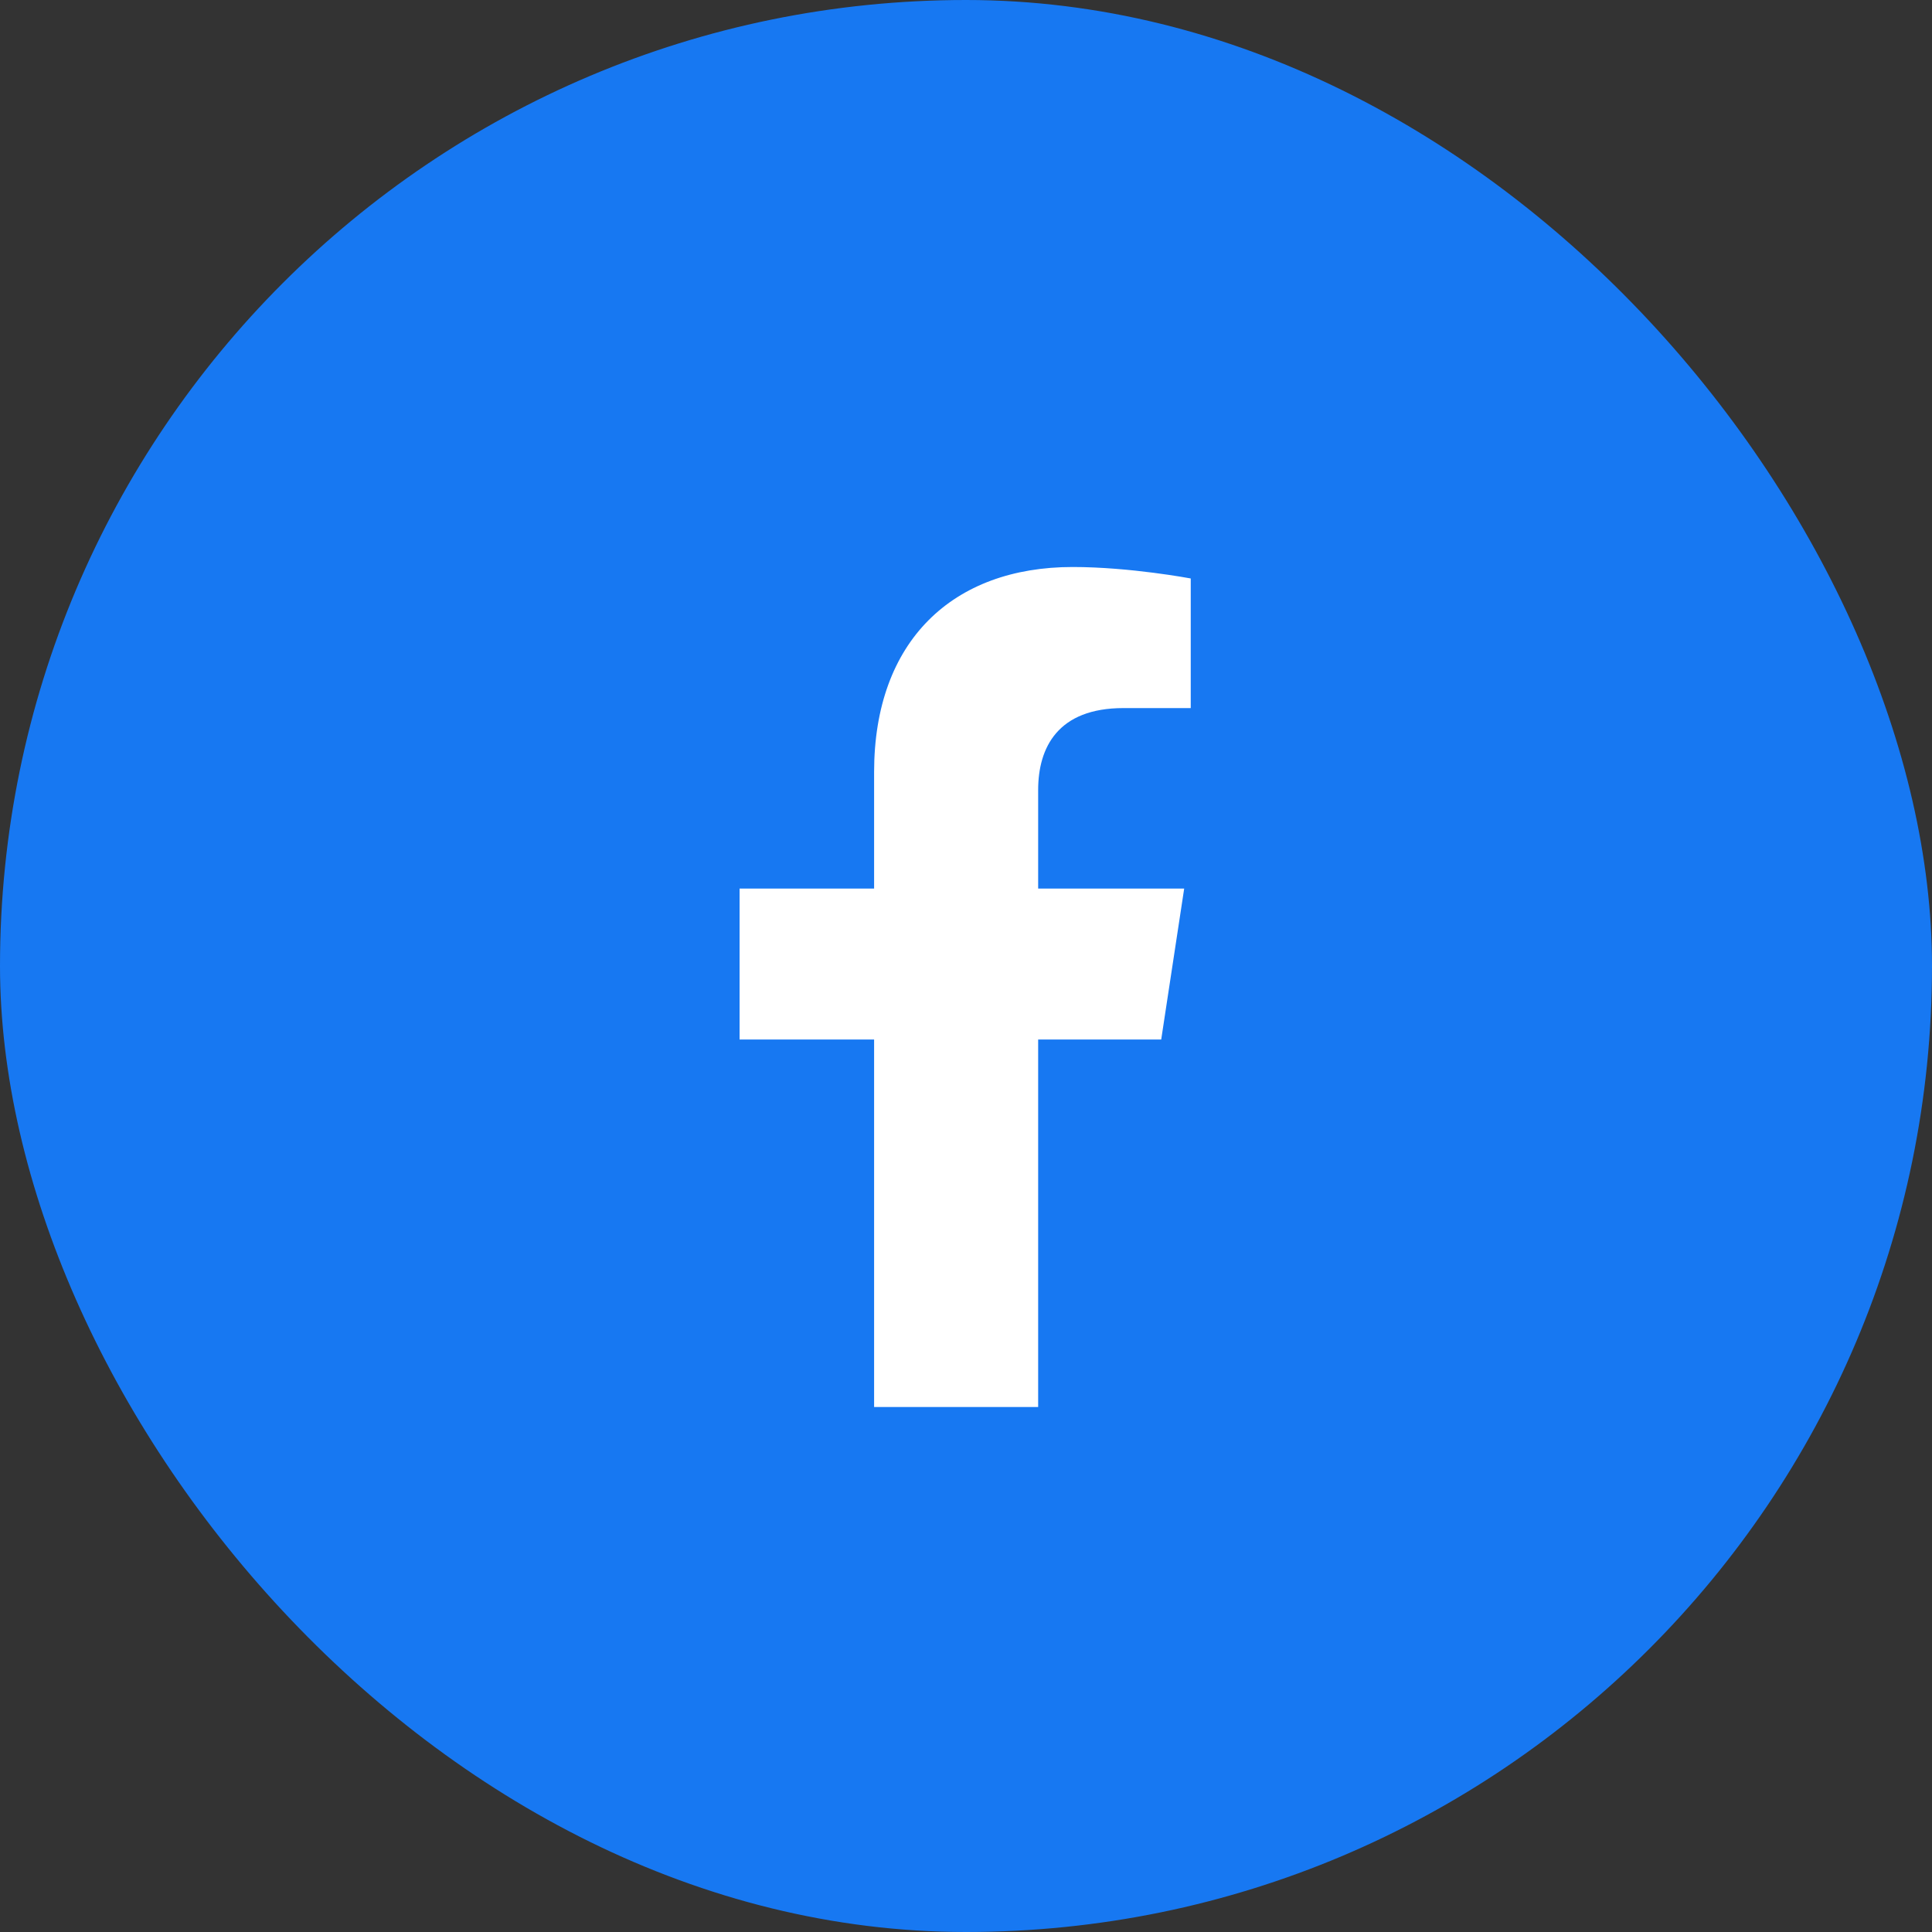
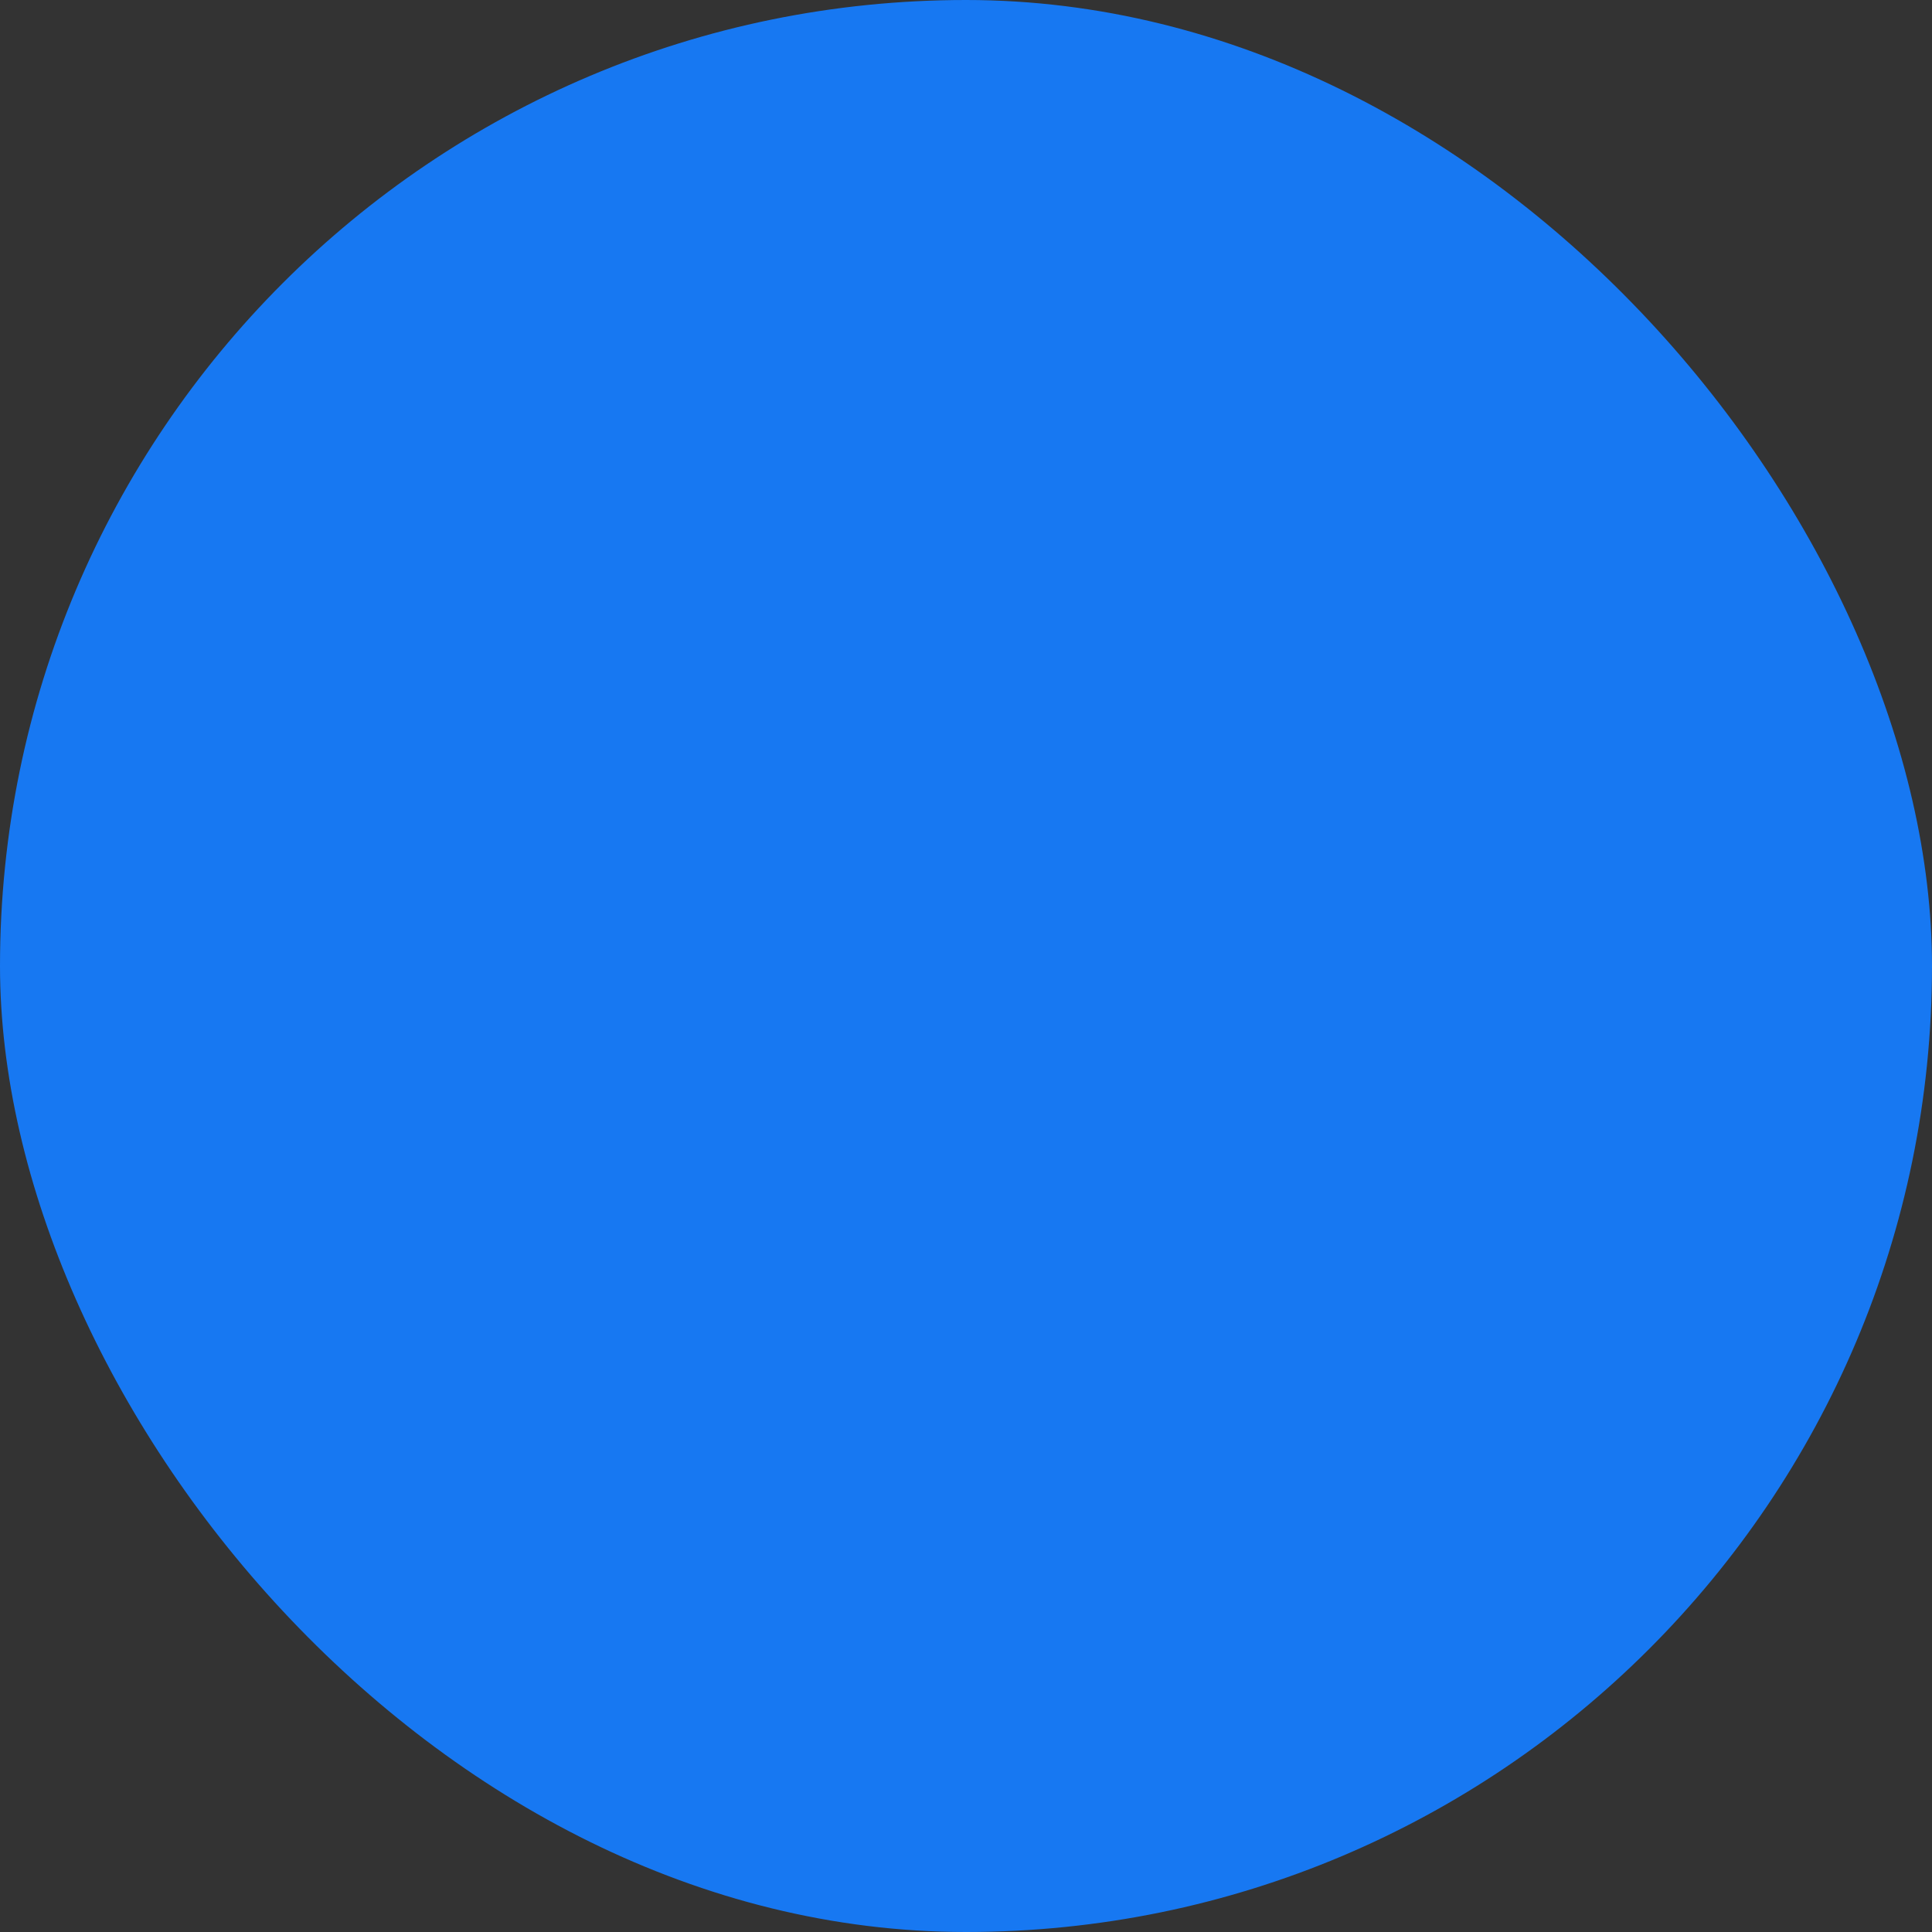
<svg xmlns="http://www.w3.org/2000/svg" viewBox="0 0 46 46">
  <rect x="0" y="0" width="46" height="46" fill="#333333" stroke="none" />
  <rect width="46" height="46" rx="23" fill="#1778F2" />
-   <path d="m27.648 24.75 0.547-3.594h-3.477v-2.344c0-1.016 0.469-1.953 2.031-1.953h1.602v-3.086s-1.445-0.273-2.812-0.273c-2.852 0-4.727 1.758-4.727 4.883v2.773h-3.203v3.594h3.203v8.75h3.906v-8.75h2.93z" fill="#fff" />
</svg>